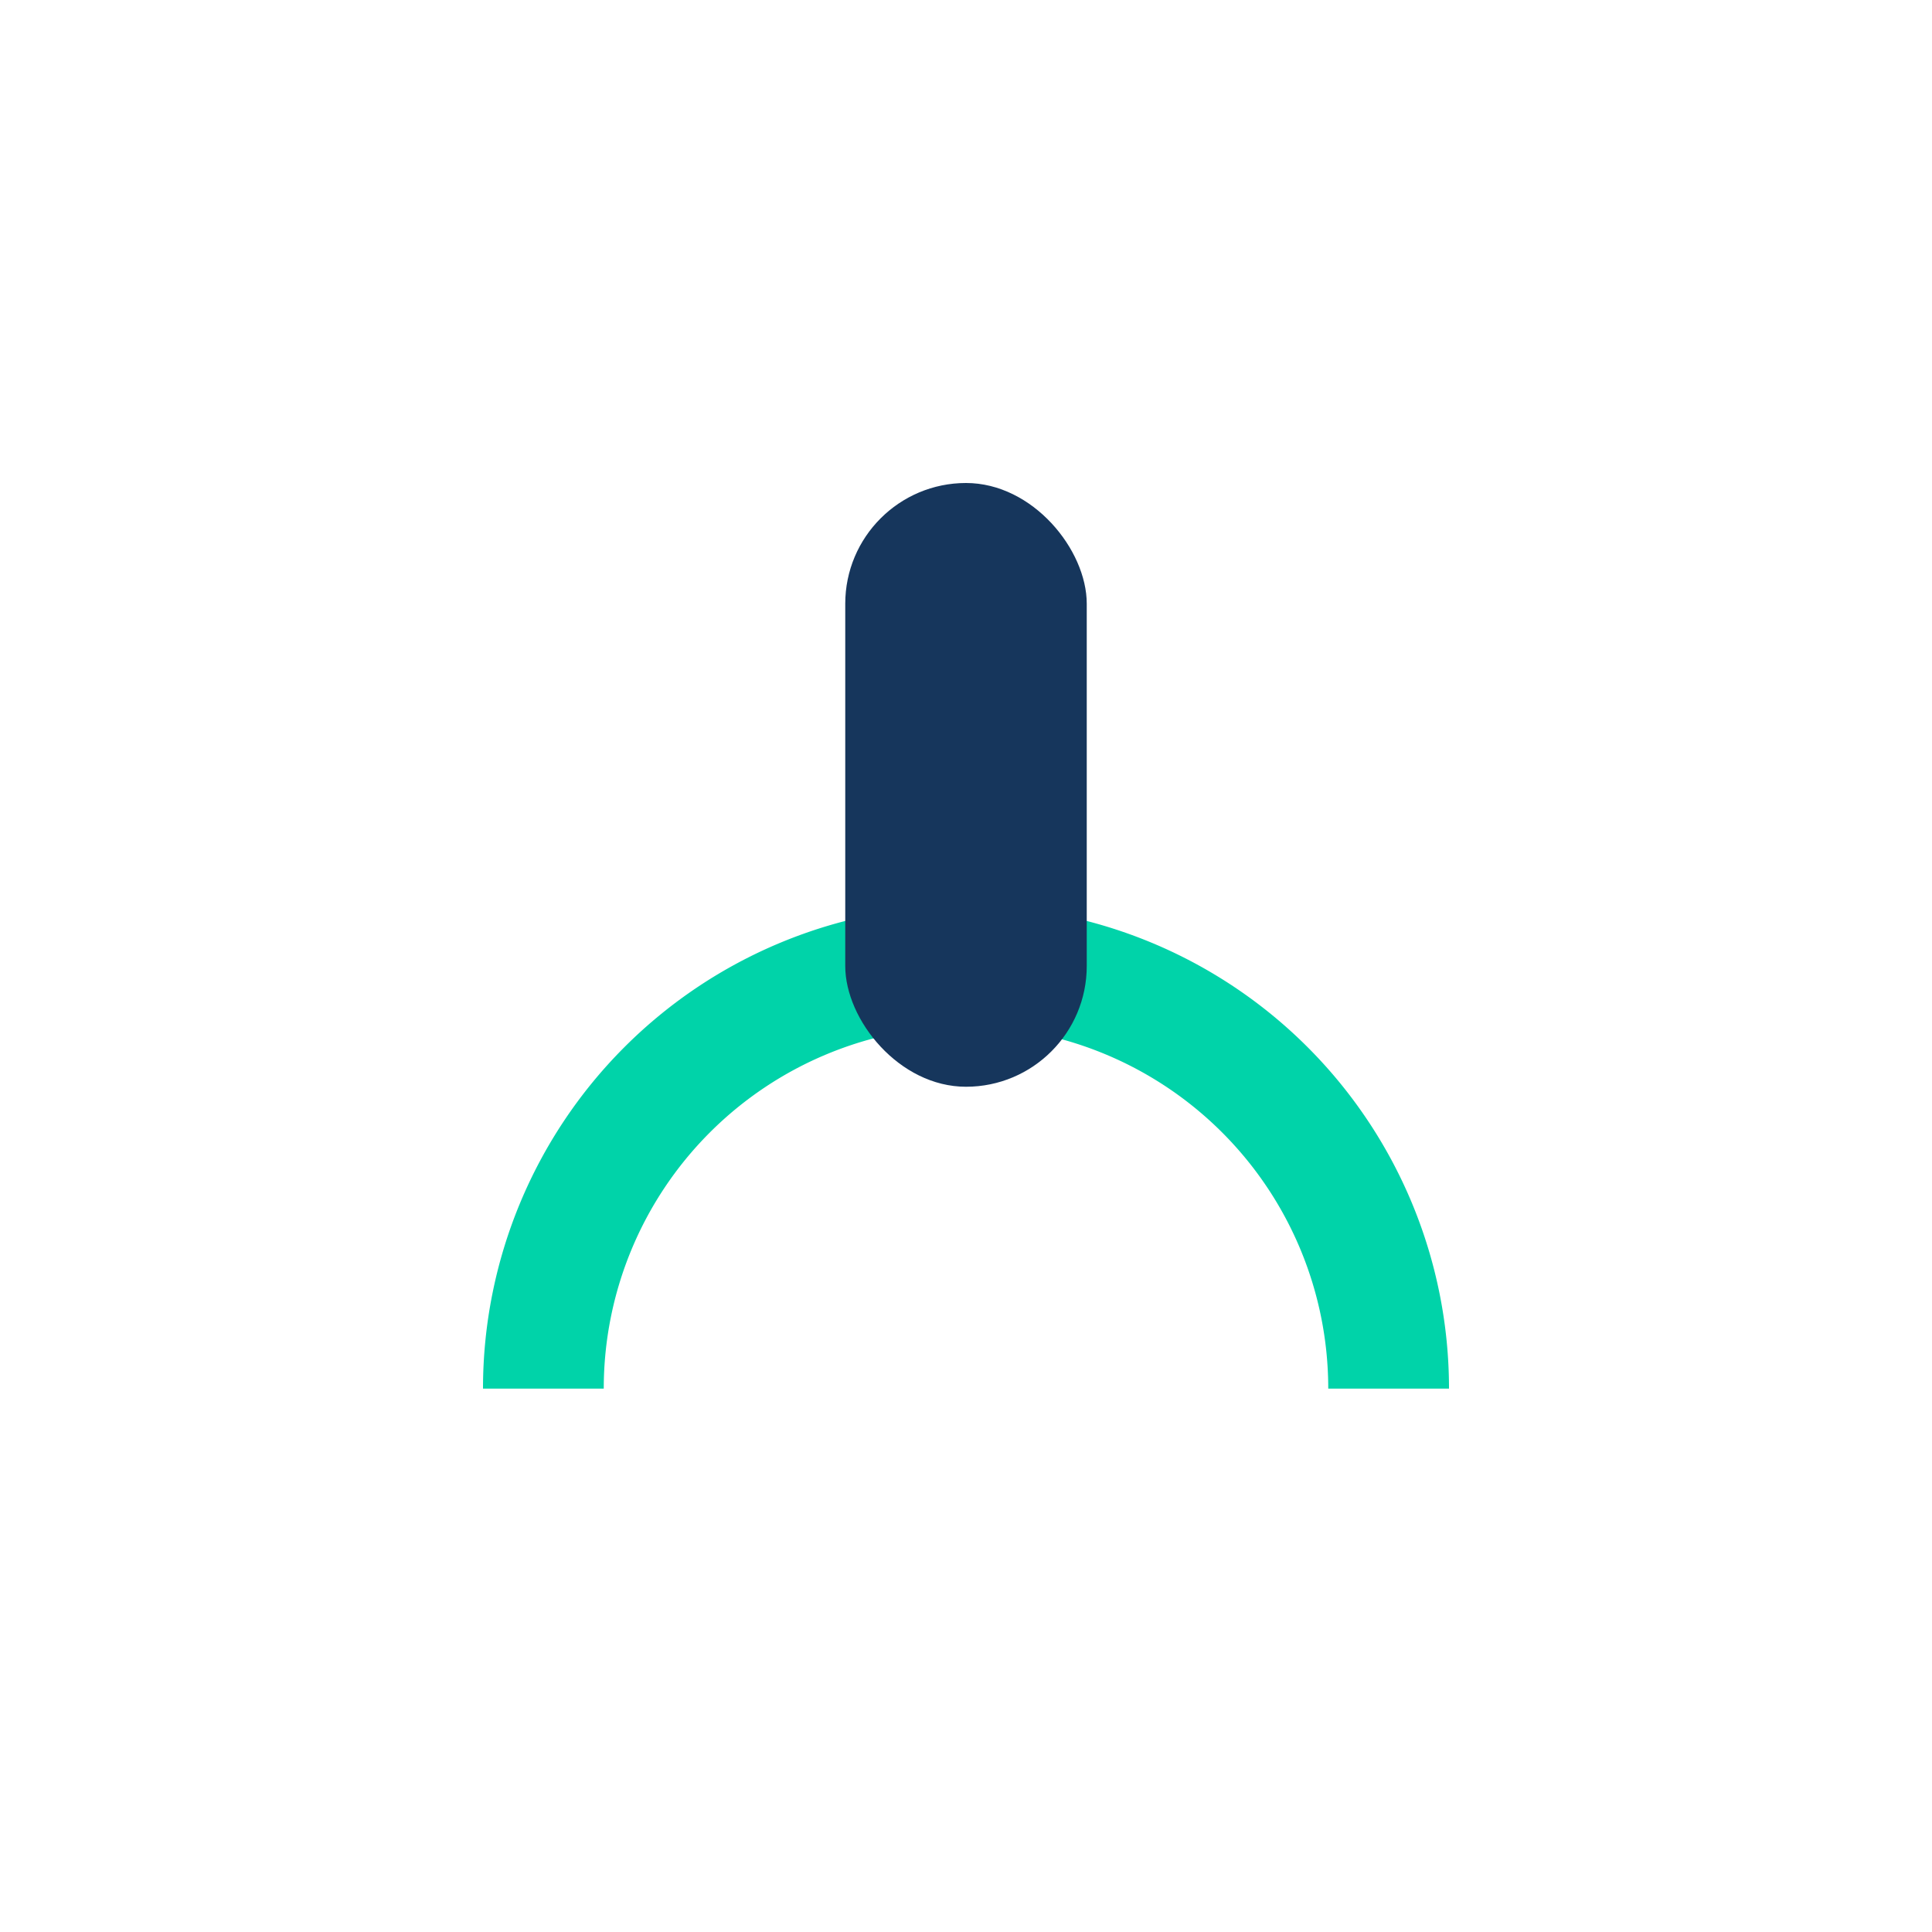
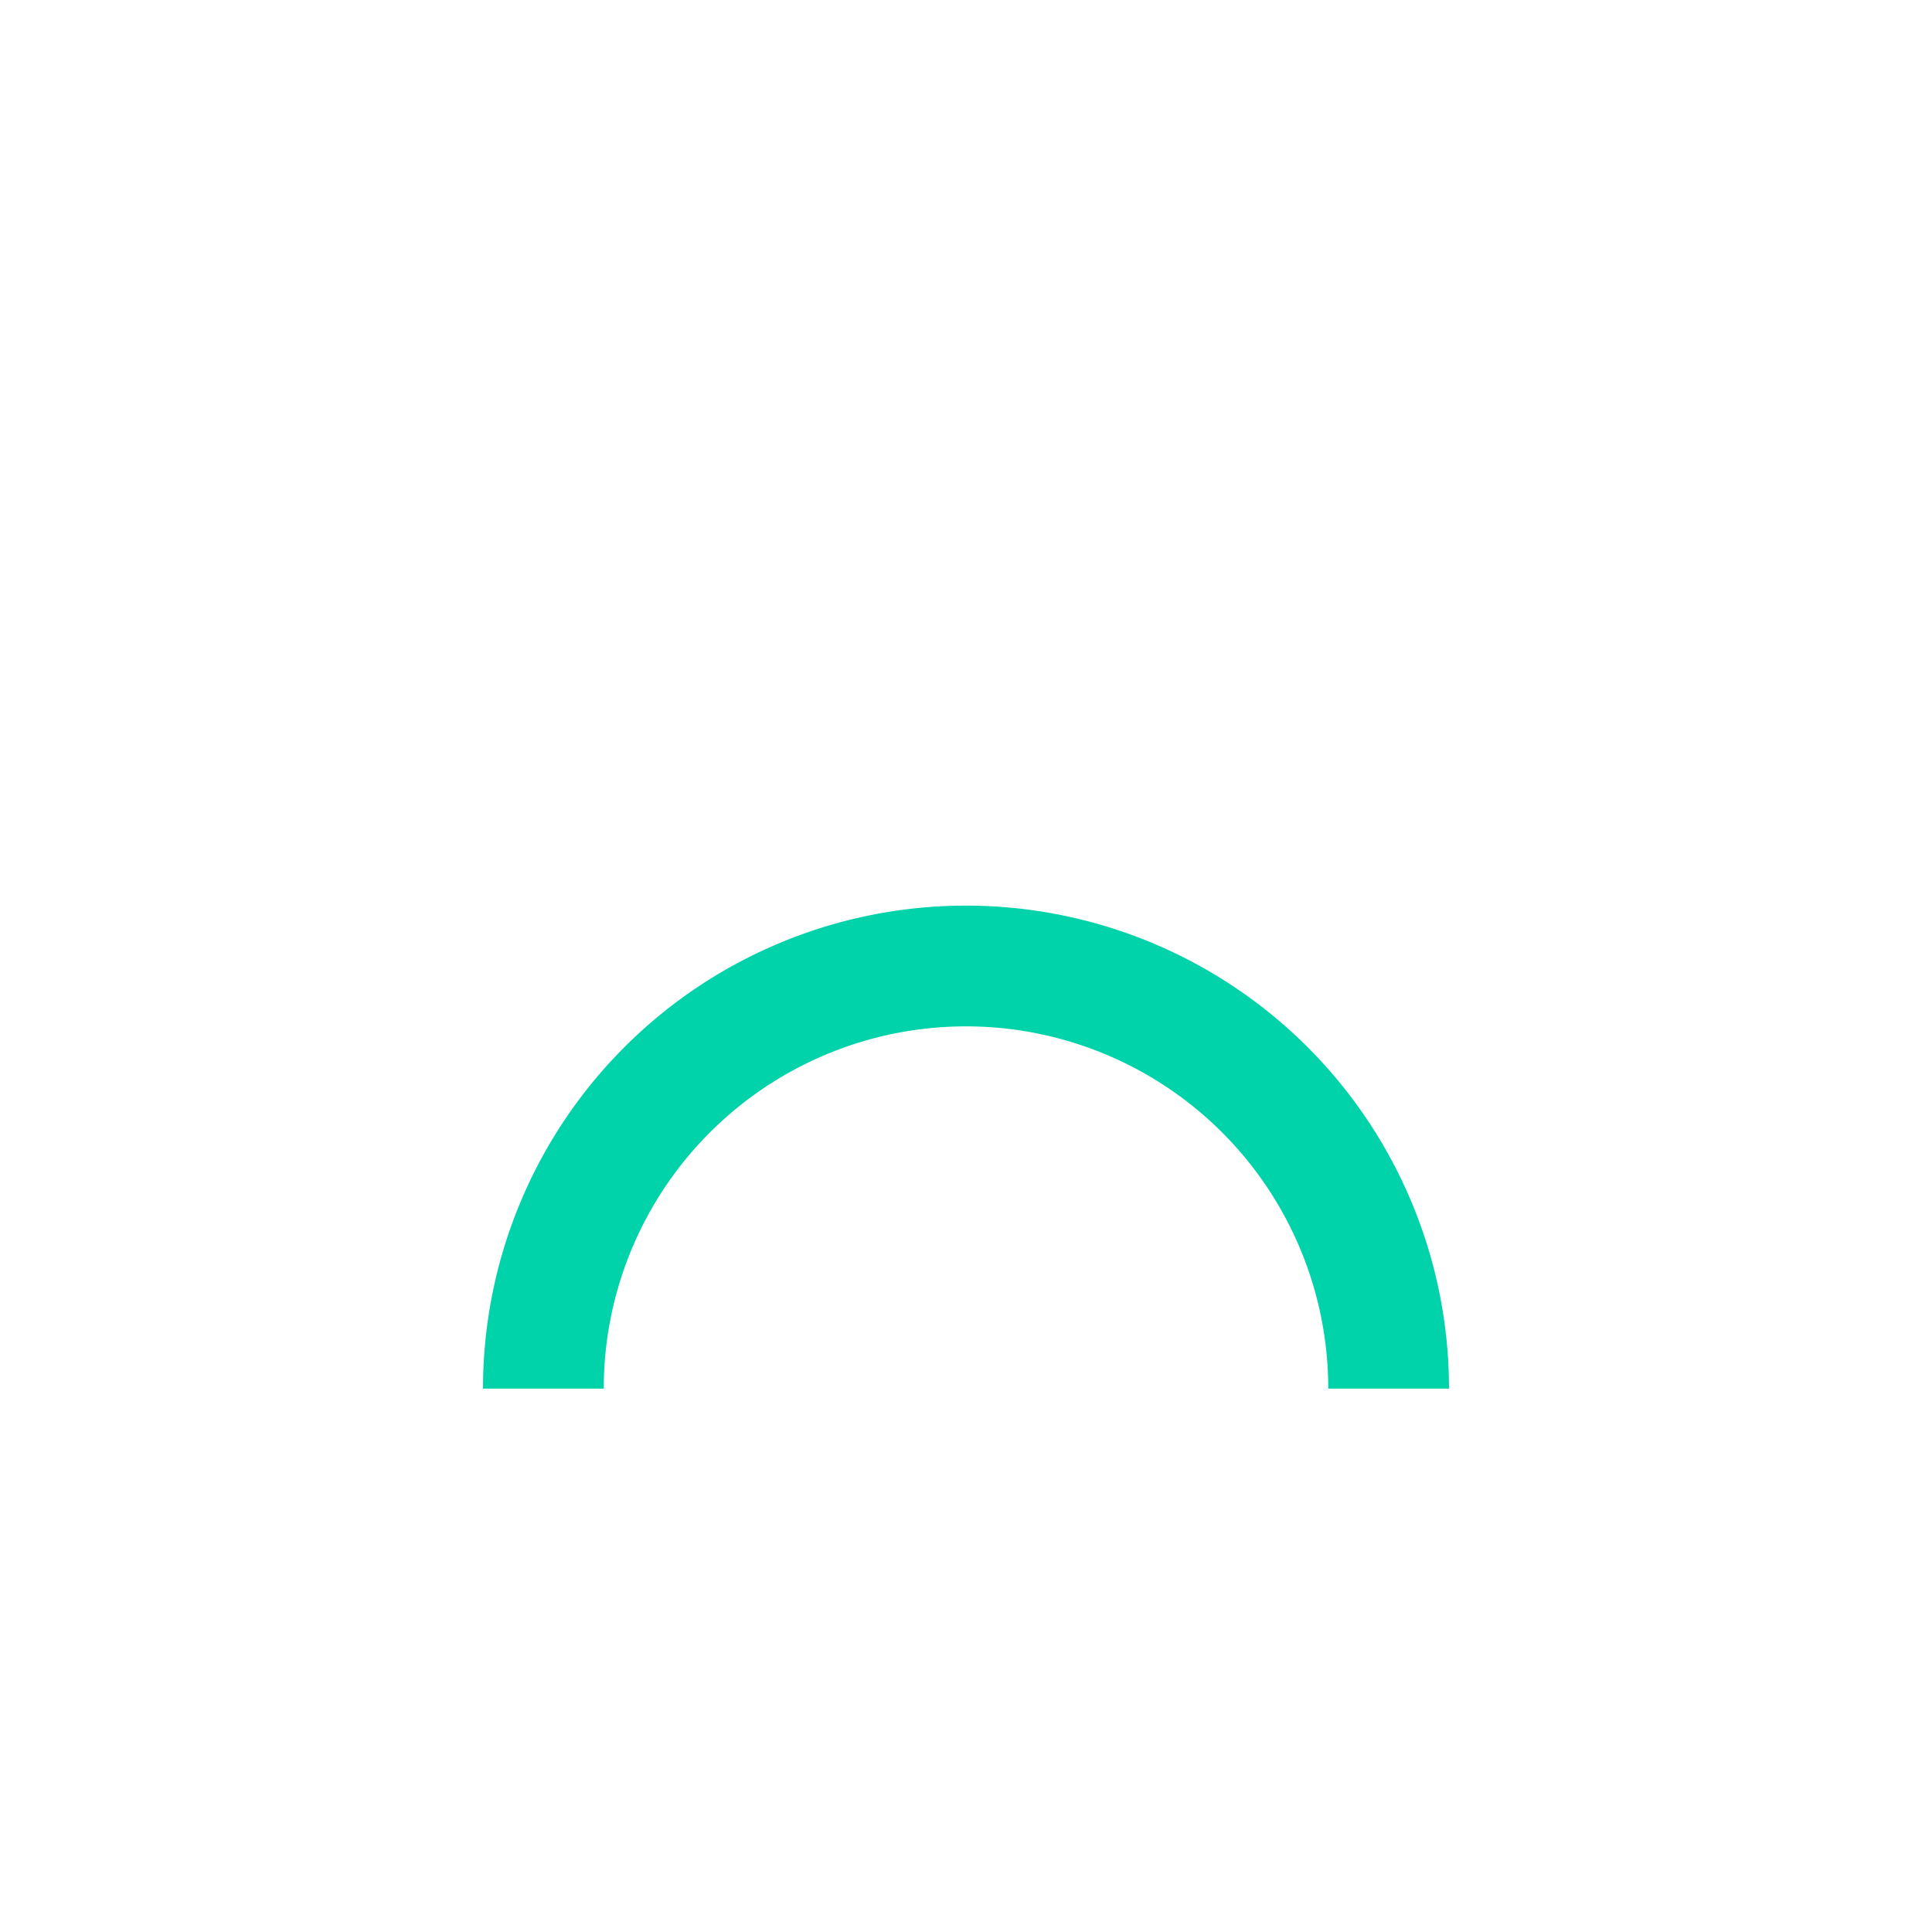
<svg xmlns="http://www.w3.org/2000/svg" width="32" height="32" viewBox="0 0 32 32">
  <path d="M9 23a7 7 0 0 1 14 0" stroke="#00D3A9" stroke-width="2" fill="none" />
-   <rect x="14" y="8" width="4" height="10" rx="2" fill="#16365C" />
</svg>